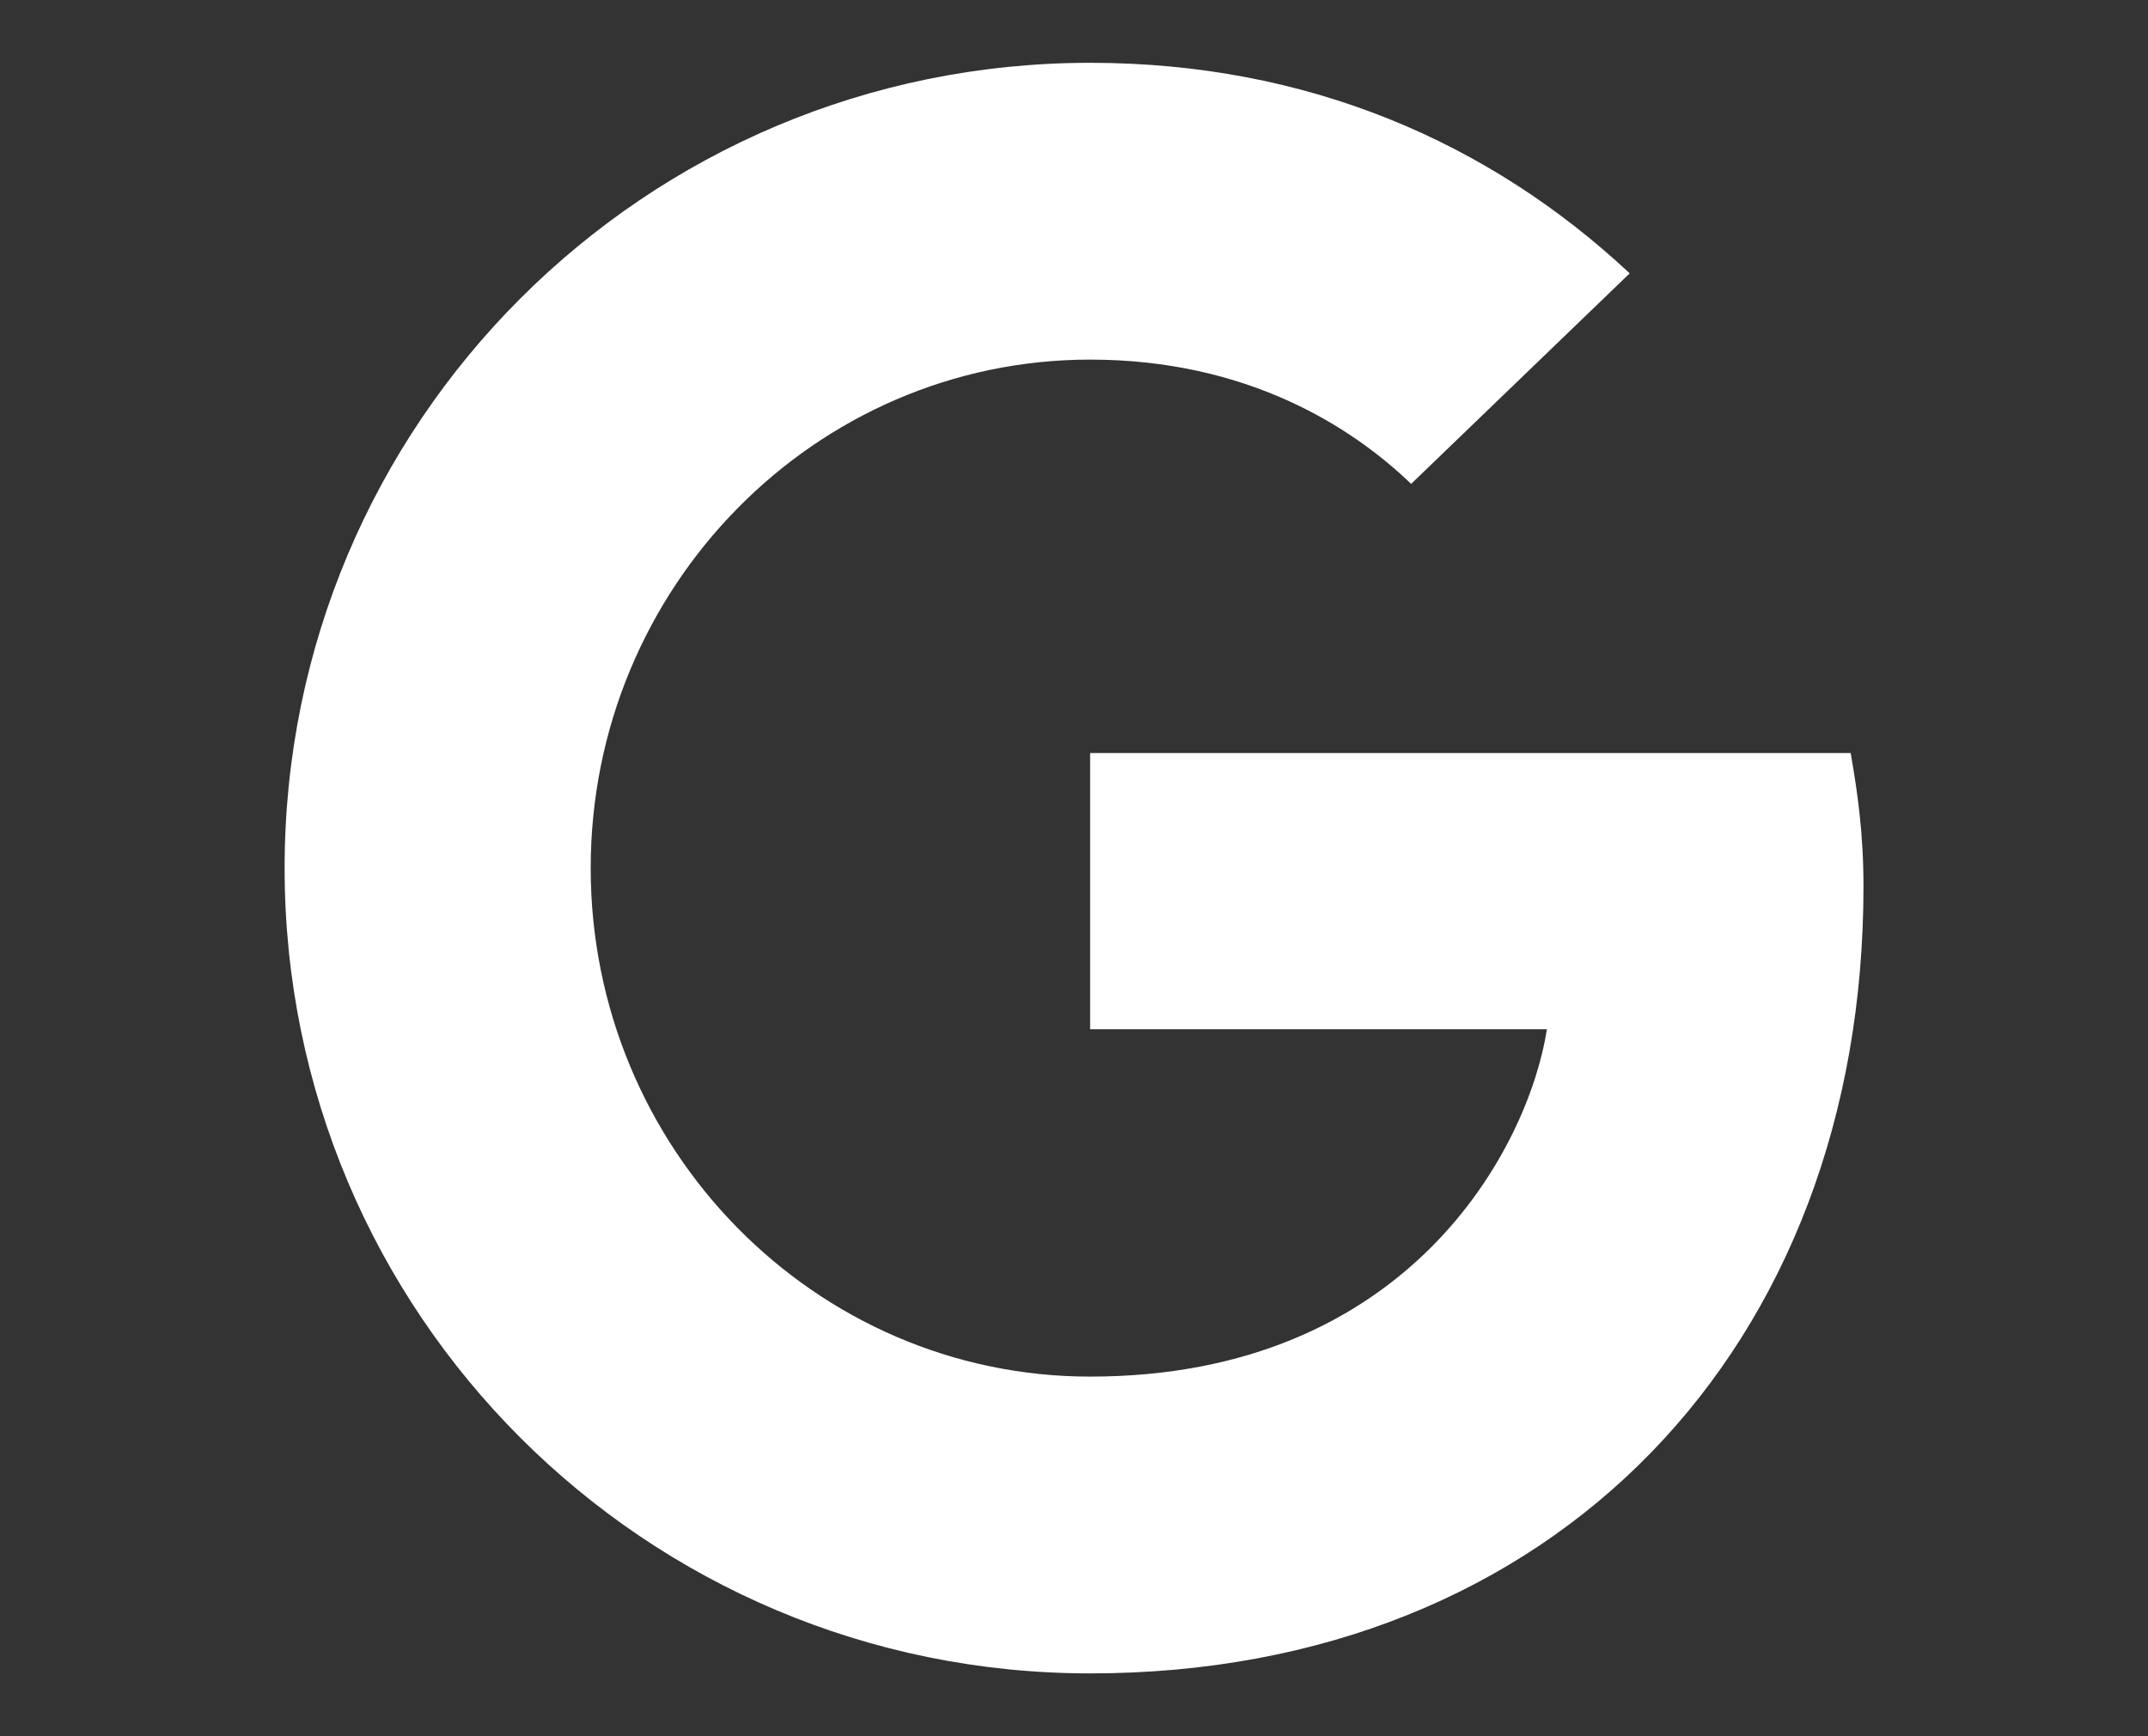
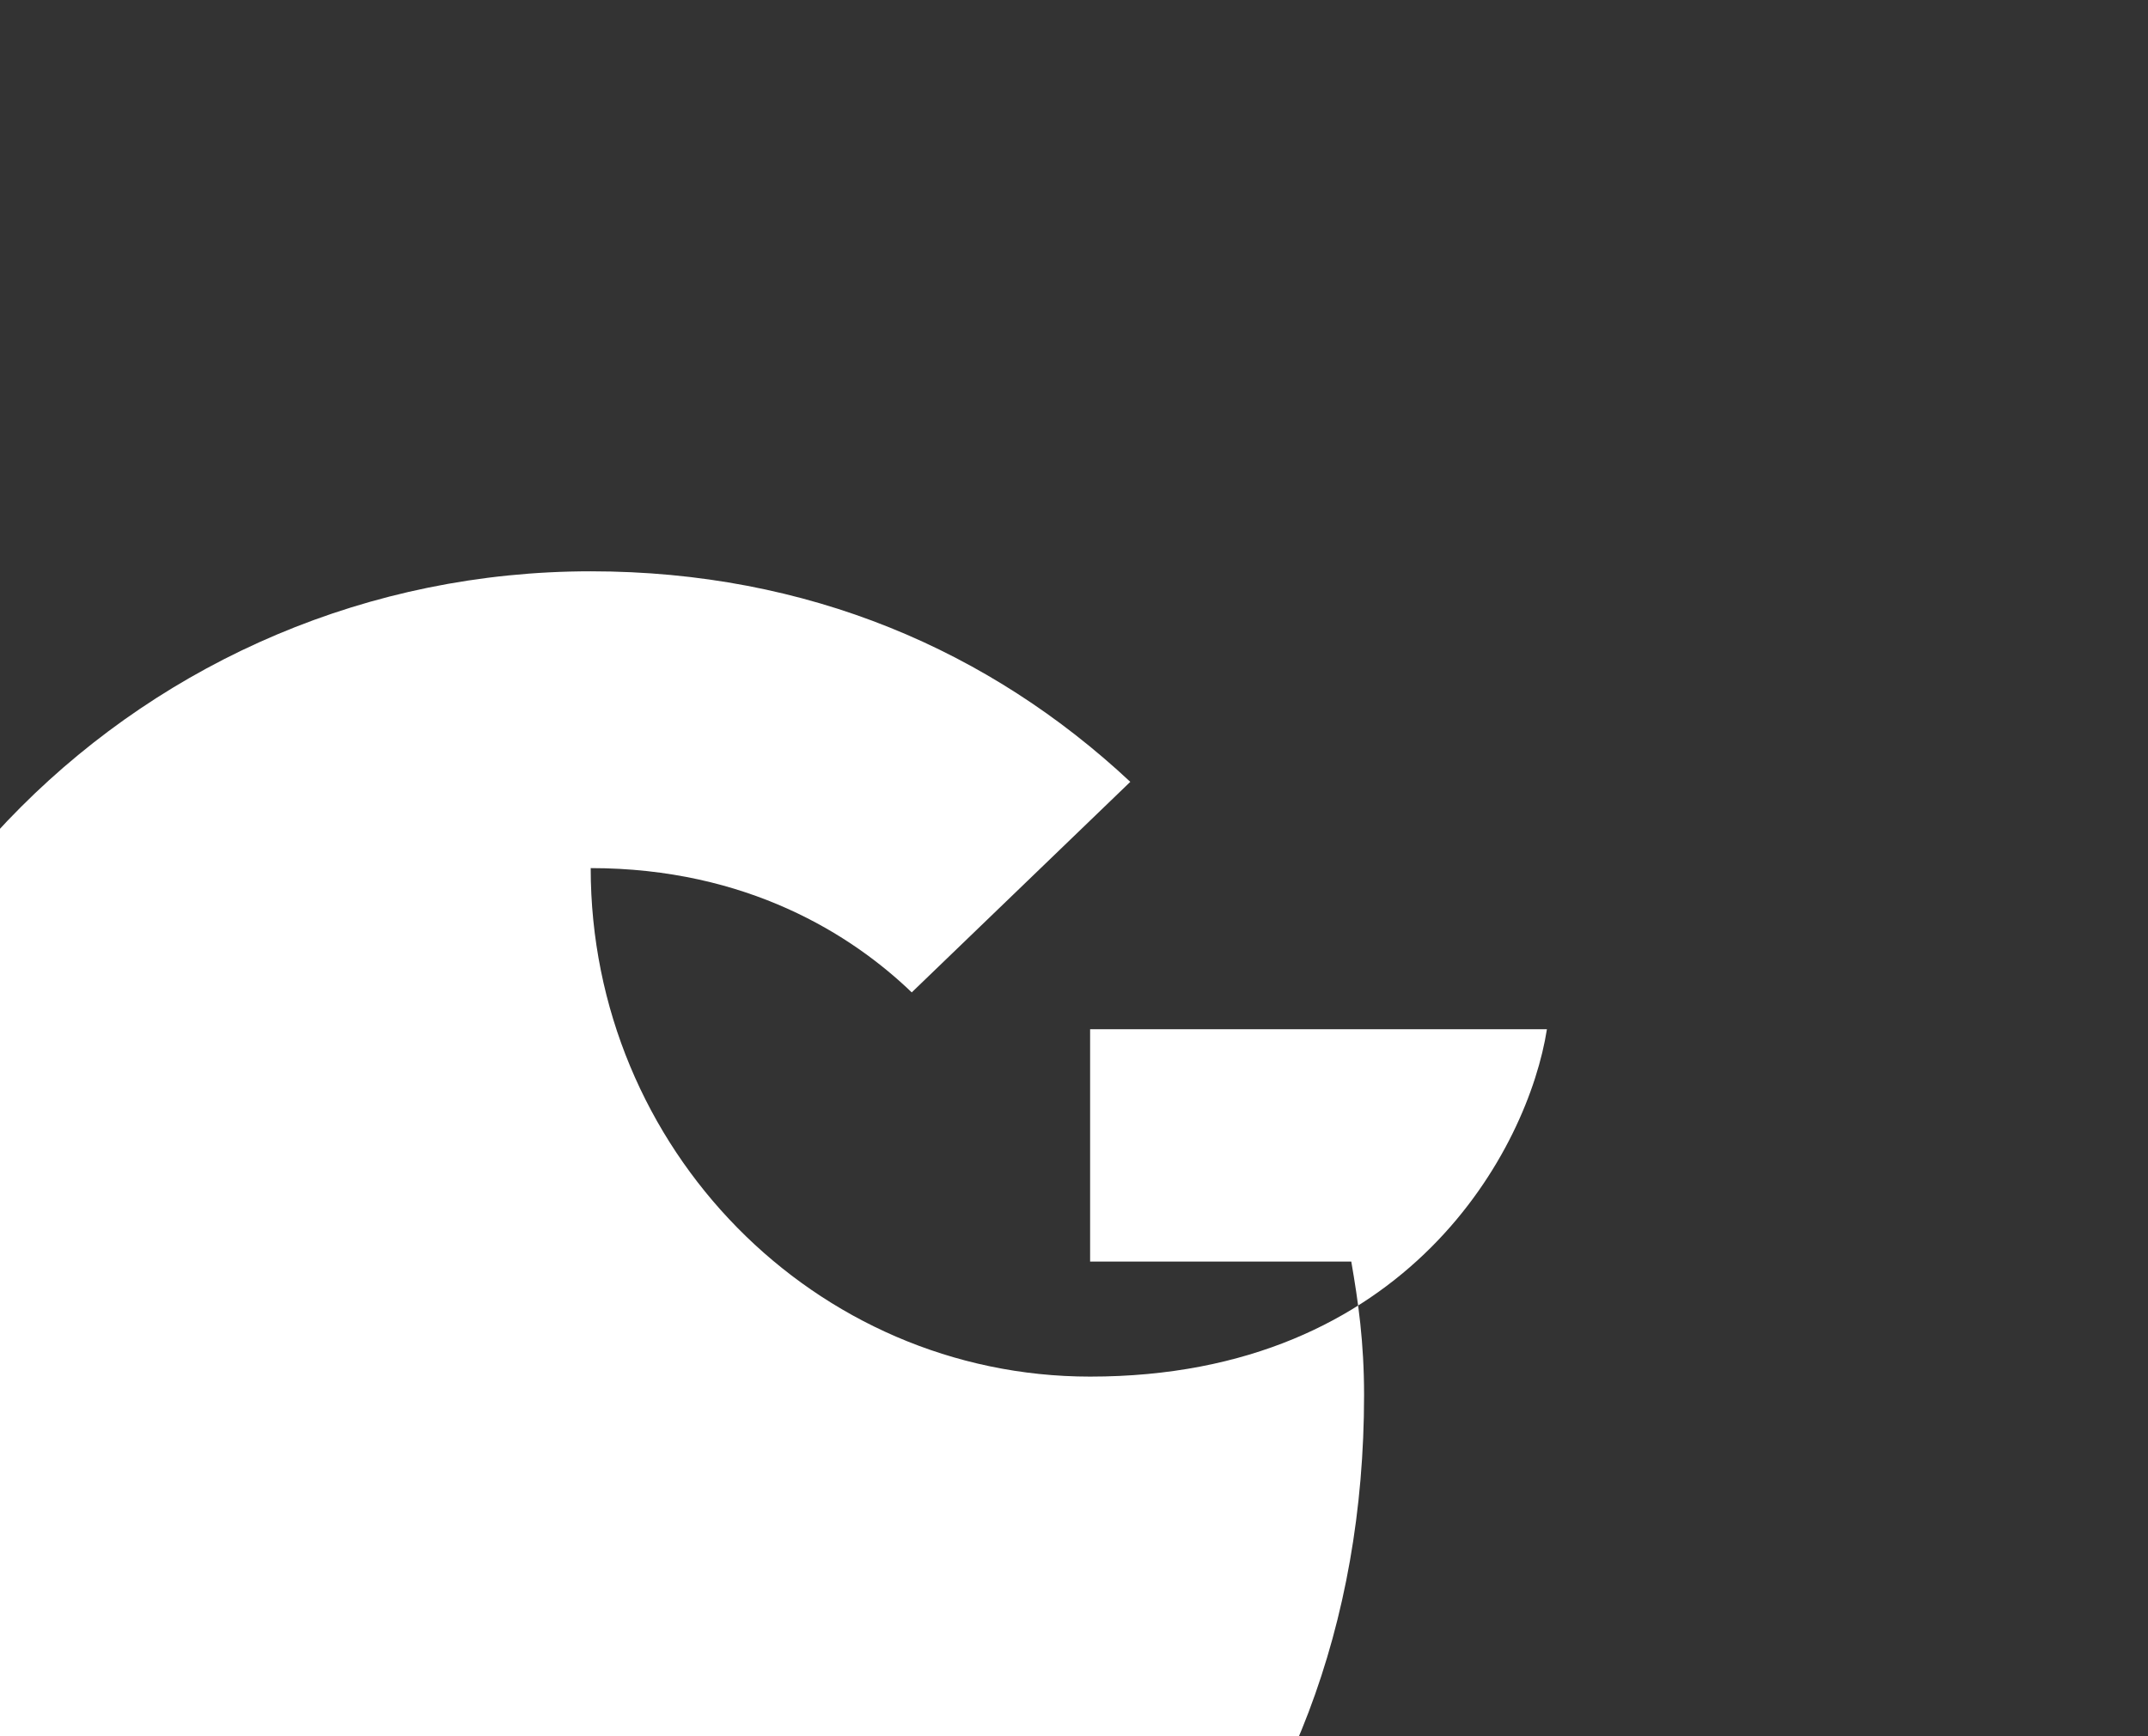
<svg xmlns="http://www.w3.org/2000/svg" version="1.1" id="圖層_1" x="0px" y="0px" width="24px" height="19.406px" viewBox="0 0 24 19.406" enable-background="new 0 0 24 19.406" xml:space="preserve">
  <rect x="0" y="0" width="24" height="19.406" fill="#333333" stroke="none" />
-   <path fill-rule="evenodd" clip-rule="evenodd" fill="#FFFFFF" d="M12.18,8.417v3.086h5.104c-0.206,1.323-1.543,3.882-5.104,3.882  c-3.073,0-5.58-2.545-5.58-5.683c0-3.137,2.506-5.683,5.58-5.683c1.748,0,2.919,0.746,3.587,1.389l2.442-2.353  c-1.568-1.466-3.6-2.353-6.029-2.353c-4.976,0-9,4.024-9,9c0,4.976,4.024,9,9,9c5.194,0,8.641-3.651,8.641-8.794  c0-0.591-0.065-1.042-0.143-1.492H12.18z" />
+   <path fill-rule="evenodd" clip-rule="evenodd" fill="#FFFFFF" d="M12.18,8.417v3.086h5.104c-0.206,1.323-1.543,3.882-5.104,3.882  c-3.073,0-5.58-2.545-5.58-5.683c1.748,0,2.919,0.746,3.587,1.389l2.442-2.353  c-1.568-1.466-3.6-2.353-6.029-2.353c-4.976,0-9,4.024-9,9c0,4.976,4.024,9,9,9c5.194,0,8.641-3.651,8.641-8.794  c0-0.591-0.065-1.042-0.143-1.492H12.18z" />
</svg>